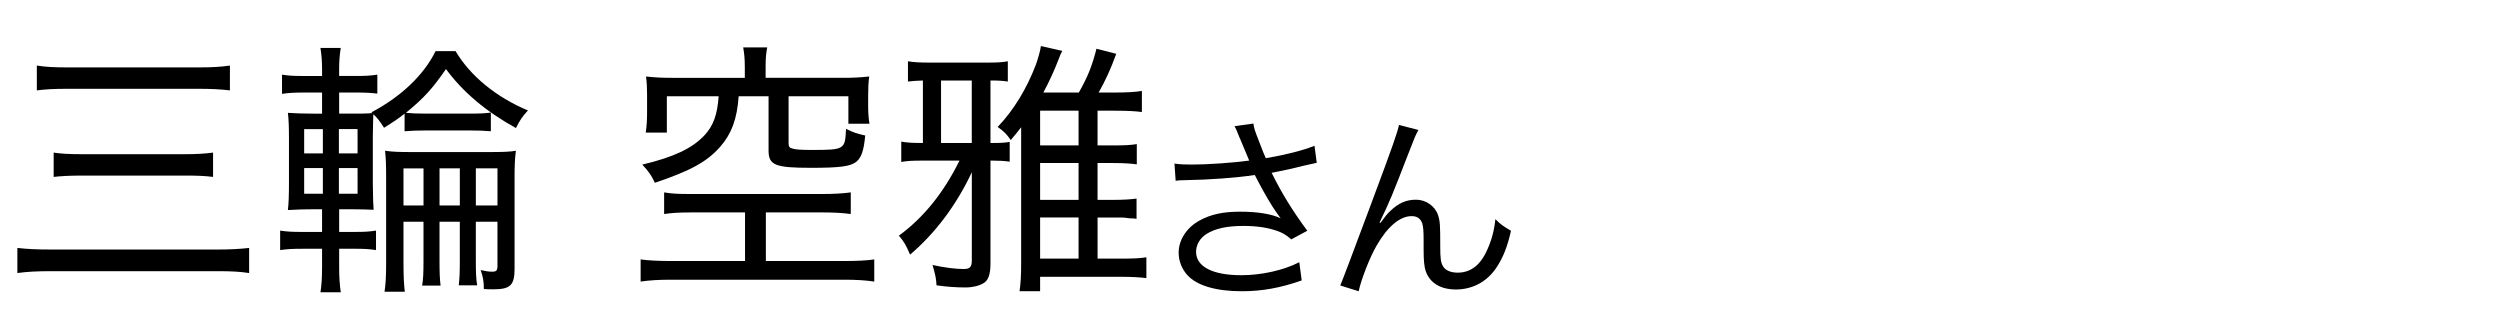
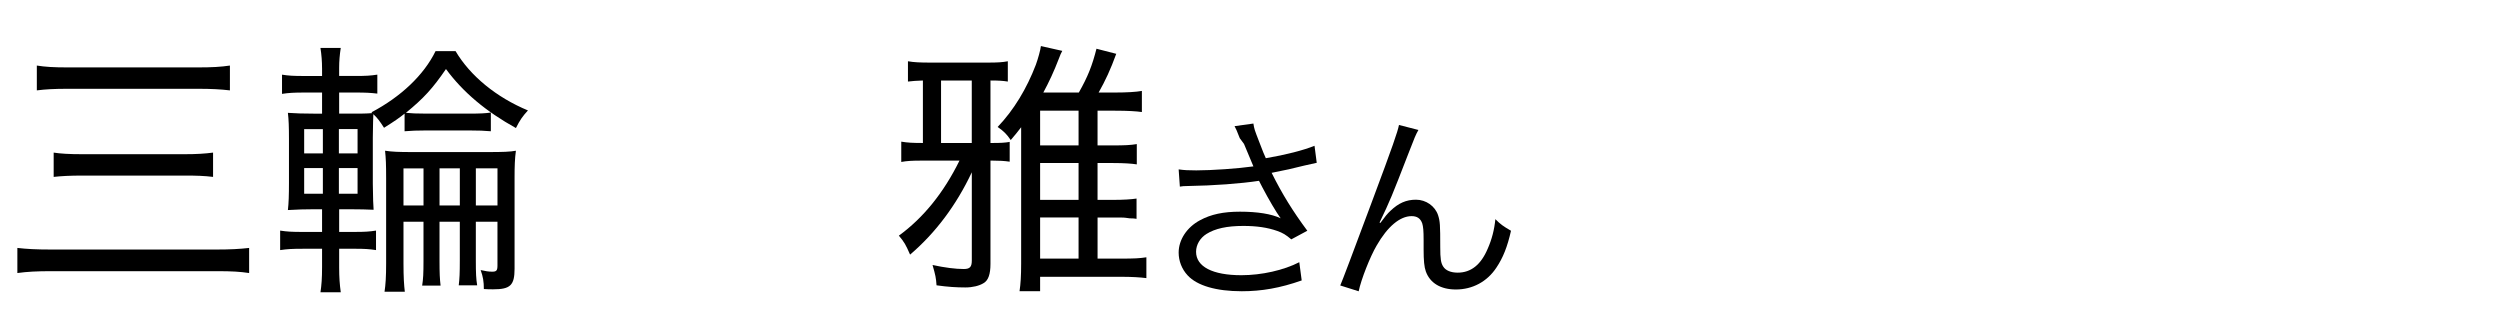
<svg xmlns="http://www.w3.org/2000/svg" width="150" height="20" viewBox="0 0 150 20">
  <defs>
    <style>
      .cls-1, .cls-2 {
        stroke-width: 0px;
      }

      .cls-2 {
        fill: none;
      }
    </style>
  </defs>
  <g>
    <g>
-       <path class="cls-1" d="M74.386,8.291c-.192-.493-.217-.541-.313-.722l1.131-.156c.048.325.072.385.337,1.07.229.601.312.806.408,1.01,1.202-.204,2.272-.481,2.922-.746l.133,1.022c-.229.048-.35.072-.758.168-.697.18-1.095.264-1.948.433.626,1.262,1.274,2.308,2.141,3.475l-.962.517c-.325-.276-.505-.385-.842-.505-.577-.204-1.227-.301-2.033-.301-.985,0-1.695.156-2.212.481-.385.24-.626.649-.626,1.07,0,.89.986,1.406,2.718,1.406,1.215,0,2.549-.301,3.475-.781l.145,1.094c-1.299.457-2.404.649-3.595.649-1.539,0-2.682-.337-3.247-.95-.349-.372-.541-.865-.541-1.37,0-.77.493-1.516,1.274-1.936.662-.361,1.407-.518,2.405-.518,1.046,0,1.888.133,2.441.396q-.072-.096-.252-.349c-.265-.36-.722-1.142-1.095-1.852-.12-.24-.132-.265-.204-.396-1.107.168-2.718.288-4.269.312-.252,0-.301.012-.48.036l-.072-1.034c.324.048.601.06,1.058.06.926,0,2.489-.108,3.427-.24l-.564-1.347Z" />
+       <path class="cls-1" d="M74.386,8.291c-.192-.493-.217-.541-.313-.722l1.131-.156c.048.325.072.385.337,1.07.229.601.312.806.408,1.01,1.202-.204,2.272-.481,2.922-.746l.133,1.022c-.229.048-.35.072-.758.168-.697.18-1.095.264-1.948.433.626,1.262,1.274,2.308,2.141,3.475l-.962.517c-.325-.276-.505-.385-.842-.505-.577-.204-1.227-.301-2.033-.301-.985,0-1.695.156-2.212.481-.385.24-.626.649-.626,1.07,0,.89.986,1.406,2.718,1.406,1.215,0,2.549-.301,3.475-.781l.145,1.094c-1.299.457-2.404.649-3.595.649-1.539,0-2.682-.337-3.247-.95-.349-.372-.541-.865-.541-1.37,0-.77.493-1.516,1.274-1.936.662-.361,1.407-.518,2.405-.518,1.046,0,1.888.133,2.441.396c-.265-.36-.722-1.142-1.095-1.852-.12-.24-.132-.265-.204-.396-1.107.168-2.718.288-4.269.312-.252,0-.301.012-.48.036l-.072-1.034c.324.048.601.06,1.058.06.926,0,2.489-.108,3.427-.24l-.564-1.347Z" />
      <path class="cls-1" d="M85.105,7.798c-.168.301-.217.421-.589,1.383-1.011,2.608-1.106,2.85-1.744,4.172l.049.024c.3-.409.421-.554.612-.734.481-.456.938-.661,1.527-.661.602,0,1.143.385,1.323.926.12.373.132.577.132,1.924,0,.686.036.95.181,1.167.144.229.457.36.865.36.794,0,1.395-.469,1.804-1.442.24-.541.396-1.131.457-1.768.312.312.445.408.938.697-.216.962-.48,1.623-.877,2.212-.554.842-1.432,1.311-2.43,1.311-.913,0-1.551-.385-1.803-1.082-.097-.265-.133-.661-.133-1.311v-.553c0-.602-.024-.817-.084-1.022-.108-.301-.312-.433-.638-.433-.697,0-1.442.625-2.092,1.756-.396.673-.938,2.044-1.082,2.753l-1.106-.349q.168-.373,1.888-4.99c1.299-3.474,1.551-4.22,1.636-4.64l1.166.3Z" />
    </g>
    <g>
      <path class="cls-1" d="M14.948,16.382c-.545-.08-1.009-.112-1.938-.112H3.108c-.914,0-1.474.032-2.066.112v-1.506c.544.063,1.121.096,2.034.096h9.901c.849,0,1.41-.032,1.971-.096v1.506ZM2.21,3.933c.497.08.994.112,1.891.112h7.723c.929,0,1.426-.032,1.971-.112v1.49c-.561-.064-1.074-.096-1.971-.096h-7.707c-.913,0-1.394.032-1.907.096v-1.49ZM3.22,9.156c.417.064.914.096,1.714.096h6.136c.737,0,1.218-.032,1.714-.096v1.458c-.528-.064-.977-.08-1.714-.08h-6.12c-.769,0-1.282.031-1.73.08v-1.458Z" />
      <path class="cls-1" d="M19.323,4.093c0-.4-.032-.817-.096-1.217h1.218c-.064.417-.096.801-.096,1.202v.48h.945c.673,0,.929-.016,1.346-.08v1.138c-.417-.048-.689-.064-1.33-.064h-.961v1.266h.609c.785,0,1.009,0,1.378-.032l-.048-.048c1.762-.93,3.14-2.227,3.845-3.669h1.202c.881,1.49,2.451,2.772,4.342,3.557-.336.369-.481.577-.721,1.057-1.794-.993-3.172-2.146-4.198-3.541-.801,1.169-1.33,1.747-2.403,2.627.305.032.657.048,1.218.048h2.58c.641,0,.961-.016,1.298-.064v1.122c-.4-.032-.689-.048-1.298-.048h-2.58c-.609,0-.849.016-1.298.048v-1.057c-.32.256-.593.448-1.233.849-.256-.401-.4-.593-.641-.817q-.016.208-.032,1.41v2.756q.016,1.281.048,1.57c-.32-.017-.881-.032-1.522-.032h-.545v1.361h.945c.577,0,.865-.016,1.266-.08v1.17c-.417-.064-.705-.08-1.266-.08h-.945v1.138c0,.576.032,1.009.096,1.474h-1.218c.064-.433.096-.833.096-1.521v-1.09h-1.169c-.609,0-.913.016-1.346.08v-1.17c.417.064.705.08,1.346.08h1.169v-1.361h-.48c-.561,0-1.025.016-1.57.048.048-.417.064-.913.064-1.634v-2.628c0-.721-.016-1.17-.064-1.57.465.032.914.048,1.57.048h.48v-1.266h-1.073c-.593,0-.913.016-1.33.08v-1.153c.4.064.688.08,1.33.08h1.073v-.465ZM18.25,7.746v1.458h1.122v-1.458h-1.122ZM18.25,10.085v1.538h1.122v-1.538h-1.122ZM21.454,9.204v-1.458h-1.121v1.458h1.121ZM21.454,11.623v-1.538h-1.121v1.538h1.121ZM24.209,13.306v2.499c0,.833.032,1.298.08,1.698h-1.217c.064-.416.096-.896.096-1.698v-5.095c0-.865-.016-1.202-.064-1.666.417.064.833.08,1.602.08h4.614c.849,0,1.298-.016,1.634-.08-.064.48-.08.913-.08,1.602v5.479c0,.994-.256,1.234-1.282,1.234-.208,0-.32,0-.561-.017,0-.448-.048-.736-.192-1.138.272.064.48.097.689.097.256,0,.32-.064.32-.369v-2.627h-1.298v2.307c0,.802.016,1.105.08,1.507h-1.105c.048-.401.064-.737.064-1.49v-2.323h-1.218v2.339c0,.753.016,1.073.064,1.49h-1.105c.064-.4.08-.737.08-1.474v-2.355h-1.202ZM25.411,10.102h-1.202v2.227h1.202v-2.227ZM27.59,12.328v-2.227h-1.218v2.227h1.218ZM29.849,12.328v-2.227h-1.298v2.227h1.298Z" />
-       <path class="cls-1" d="M41.498,12.745c-.769,0-1.202.031-1.65.096v-1.298c.465.08.817.097,1.586.097h7.882c.705,0,1.266-.032,1.73-.097v1.298c-.48-.064-.993-.096-1.698-.096h-3.396v2.916h4.694c.752,0,1.409-.032,1.81-.097v1.33c-.545-.08-1.09-.112-1.81-.112h-10.366c-.753,0-1.298.032-1.842.112v-1.33c.384.064,1.122.097,1.842.097h4.422v-2.916h-3.204ZM44.687,3.965c0-.465-.032-.753-.096-1.122h1.442c-.064.32-.096.657-.096,1.122v.705h4.566c.657,0,1.041-.016,1.65-.08-.048.353-.064.657-.064,1.137v.561c0,.433.016.769.08,1.138h-1.266v-1.65h-3.588v2.804c0,.224.048.289.24.336.192.064.561.08,1.186.08,1.938,0,1.97-.032,2.018-1.266.449.224.657.289,1.154.4-.08.881-.224,1.33-.545,1.586-.368.272-.977.353-2.707.353-2.163,0-2.547-.16-2.547-1.042v-3.252h-1.794c-.096,1.378-.433,2.259-1.105,3.028-.785.897-1.778,1.442-3.925,2.164-.176-.401-.385-.705-.753-1.09,1.89-.449,3.012-.978,3.749-1.778.513-.561.753-1.202.833-2.323h-3.108v2.179h-1.266c.064-.417.08-.801.08-1.266v-.961c0-.464-.016-.785-.064-1.137.609.064.993.08,1.65.08h4.278v-.705Z" />
      <path class="cls-1" d="M58.306,10.342c-.929,1.971-2.179,3.637-3.701,4.935-.272-.625-.353-.753-.673-1.138,1.474-1.073,2.691-2.579,3.637-4.502h-2.275c-.561,0-.865.016-1.218.08v-1.218c.385.064.689.08,1.298.08v-3.749c-.449.016-.609.032-.897.064v-1.218c.353.064.753.08,1.33.08h3.46c.577,0,.865-.016,1.202-.08v1.218c-.304-.048-.561-.064-1.041-.064v3.749h.128c.497,0,.753-.016,1.025-.064v1.186c-.32-.048-.641-.064-1.025-.064h-.128v6.2c0,.608-.128.993-.417,1.153-.256.16-.657.257-1.089.257-.529,0-1.057-.032-1.73-.128-.032-.449-.064-.609-.24-1.218.753.16,1.378.24,1.875.24.369,0,.481-.128.481-.513v-5.287ZM58.306,4.83h-1.843v3.749h1.843v-3.749ZM67.213,15.517c.881,0,1.154-.017,1.57-.08v1.25c-.385-.049-.849-.08-1.57-.08h-4.806v.864h-1.234c.064-.432.096-.913.096-1.649V7.634c-.224.289-.32.417-.625.769-.24-.353-.417-.529-.785-.785.978-1.025,1.747-2.307,2.292-3.733.128-.353.272-.865.304-1.122l1.282.289c-.096.192-.112.208-.192.433-.32.833-.609,1.442-.945,2.066h2.131c.545-.961.801-1.618,1.058-2.627l1.186.305c-.336.929-.657,1.618-1.057,2.323h.993c.673,0,1.25-.032,1.602-.096v1.266c-.336-.048-.849-.08-1.602-.08h-1.058v2.083h.929c.673,0,1.058-.016,1.426-.08v1.218c-.305-.049-.785-.081-1.41-.081h-.945v2.211h.914c.641,0,1.121-.032,1.426-.08v1.217q-.144-.031-.417-.031s-.096-.017-.24-.032c-.096-.017-.369-.017-.785-.017h-.897v2.468h1.362ZM64.714,8.723v-2.083h-2.307v2.083h2.307ZM62.407,11.992h2.307v-2.211h-2.307v2.211ZM62.407,15.517h2.307v-2.468h-2.307v2.468Z" />
    </g>
  </g>
  <g id="_レイヤー" data-name="レイヤー">
    <rect class="cls-2" width="150" height="20" />
  </g>
</svg>